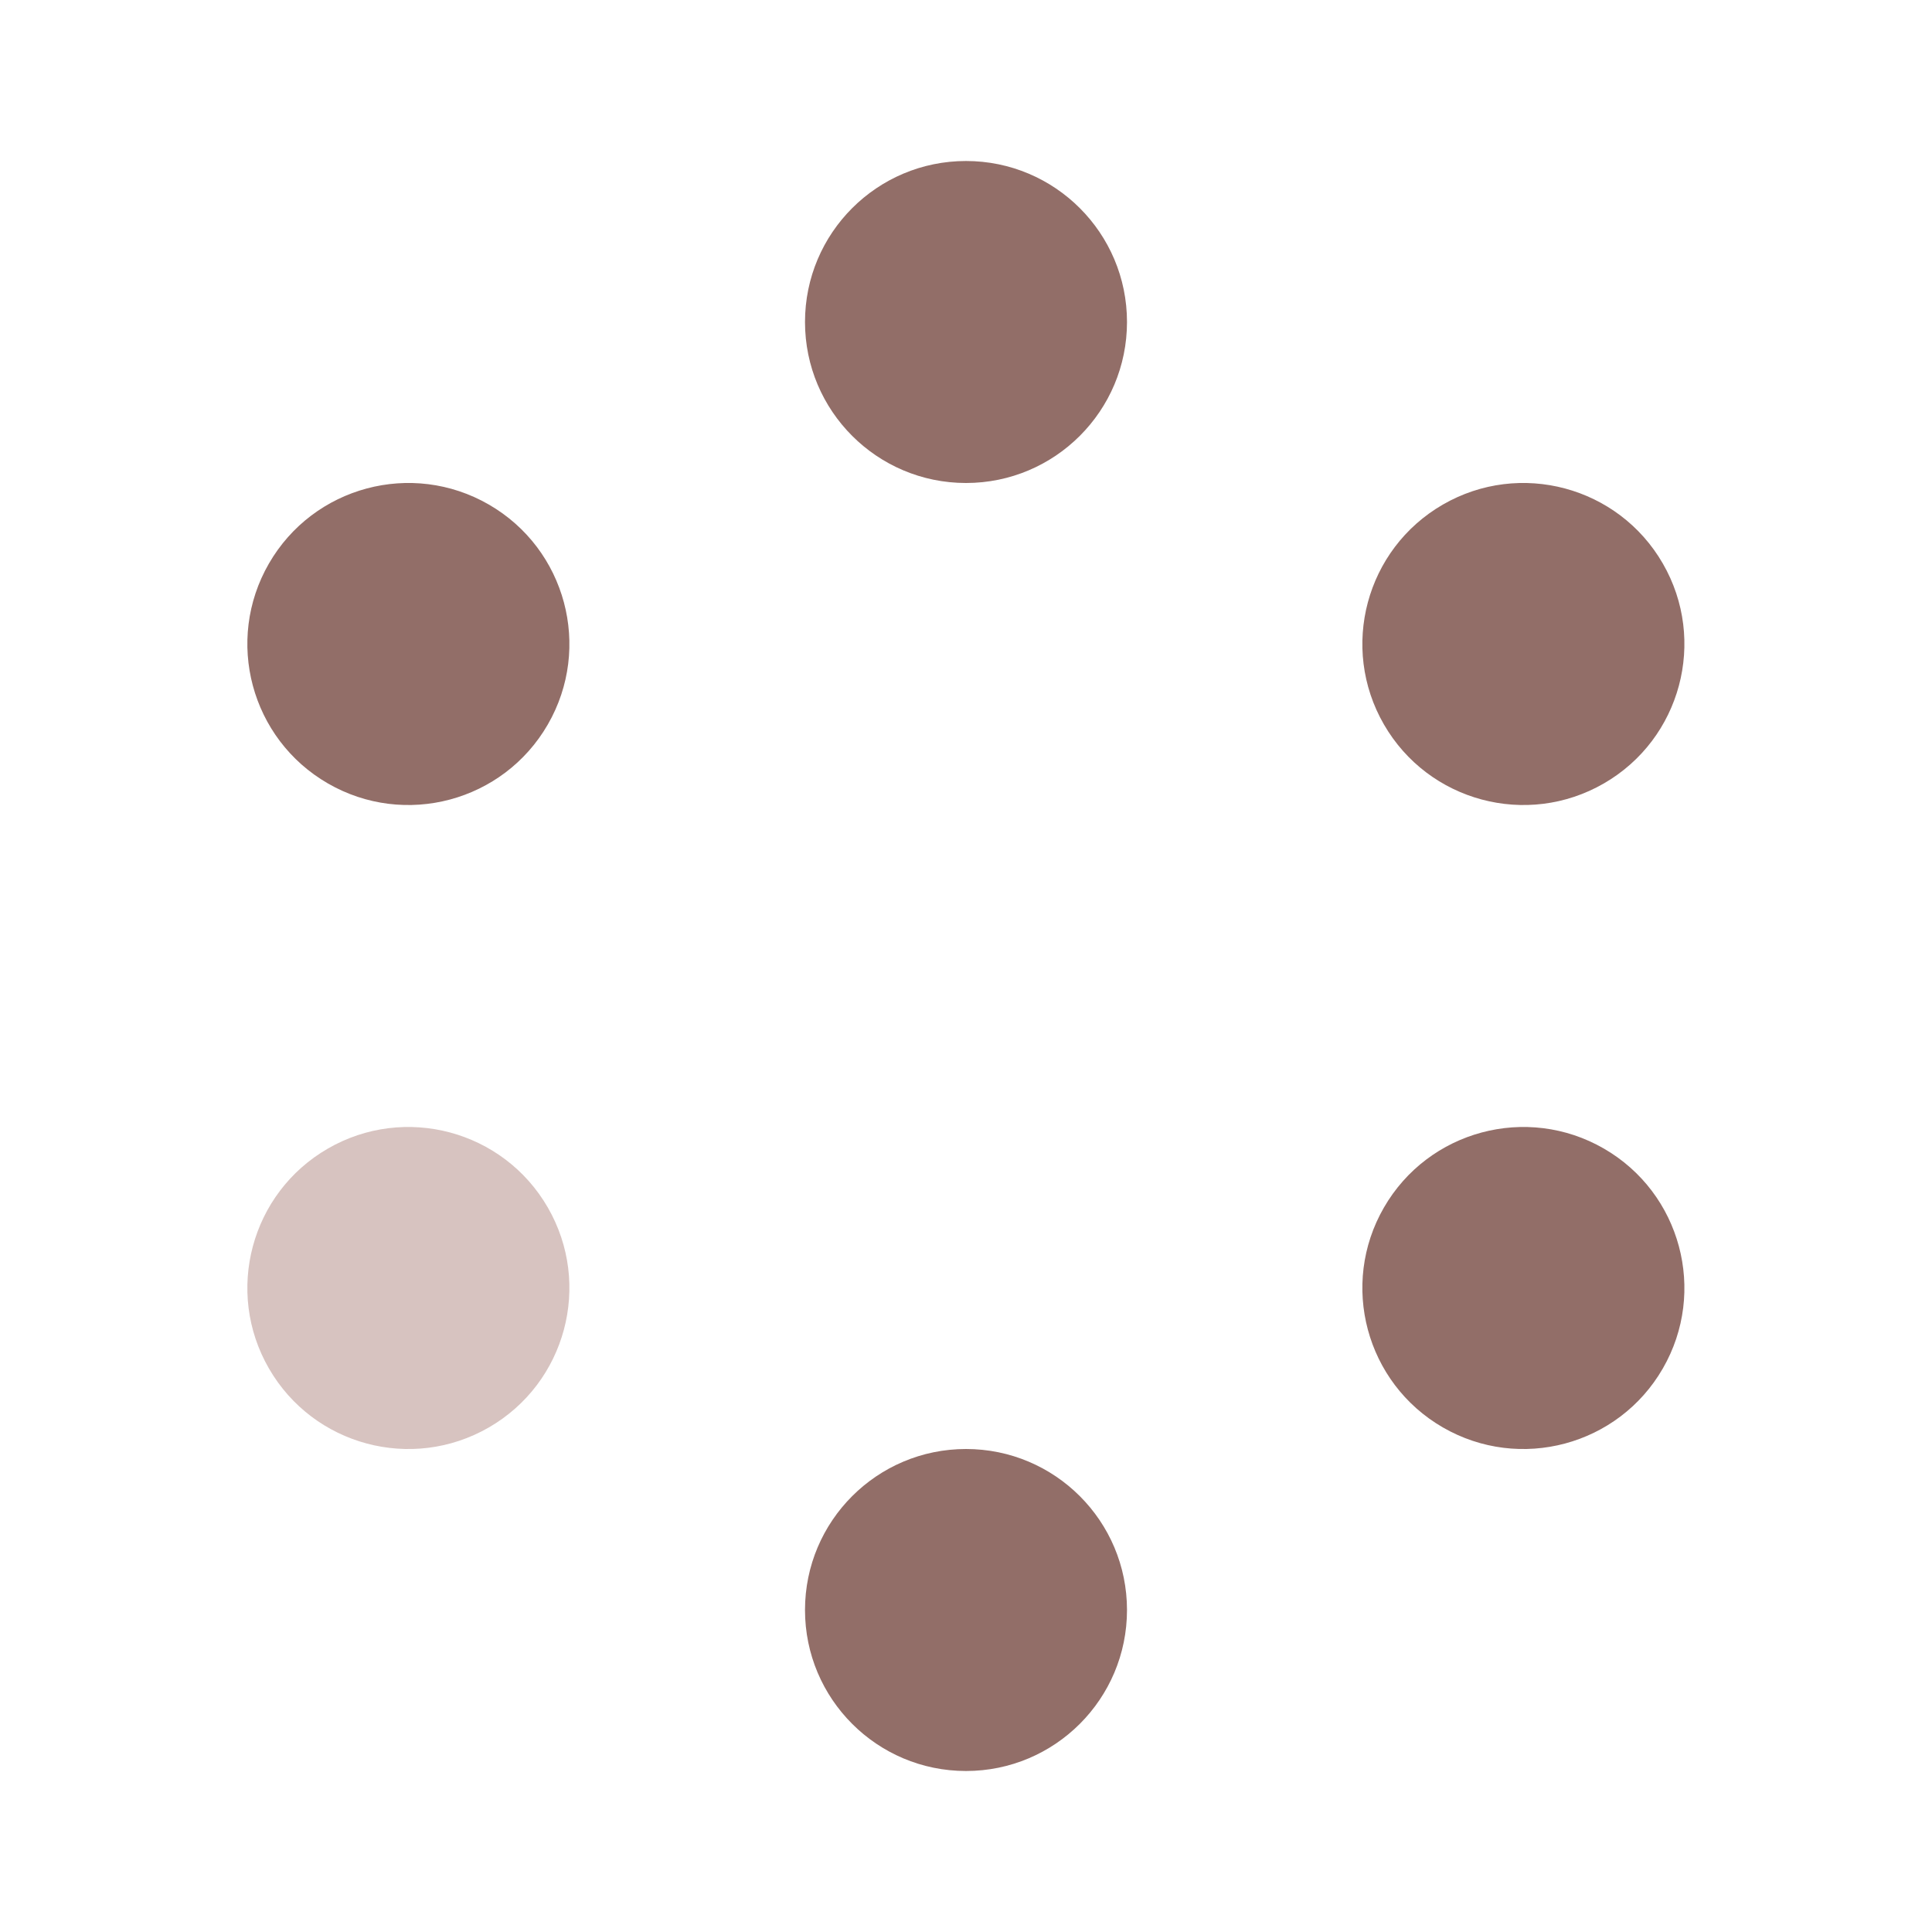
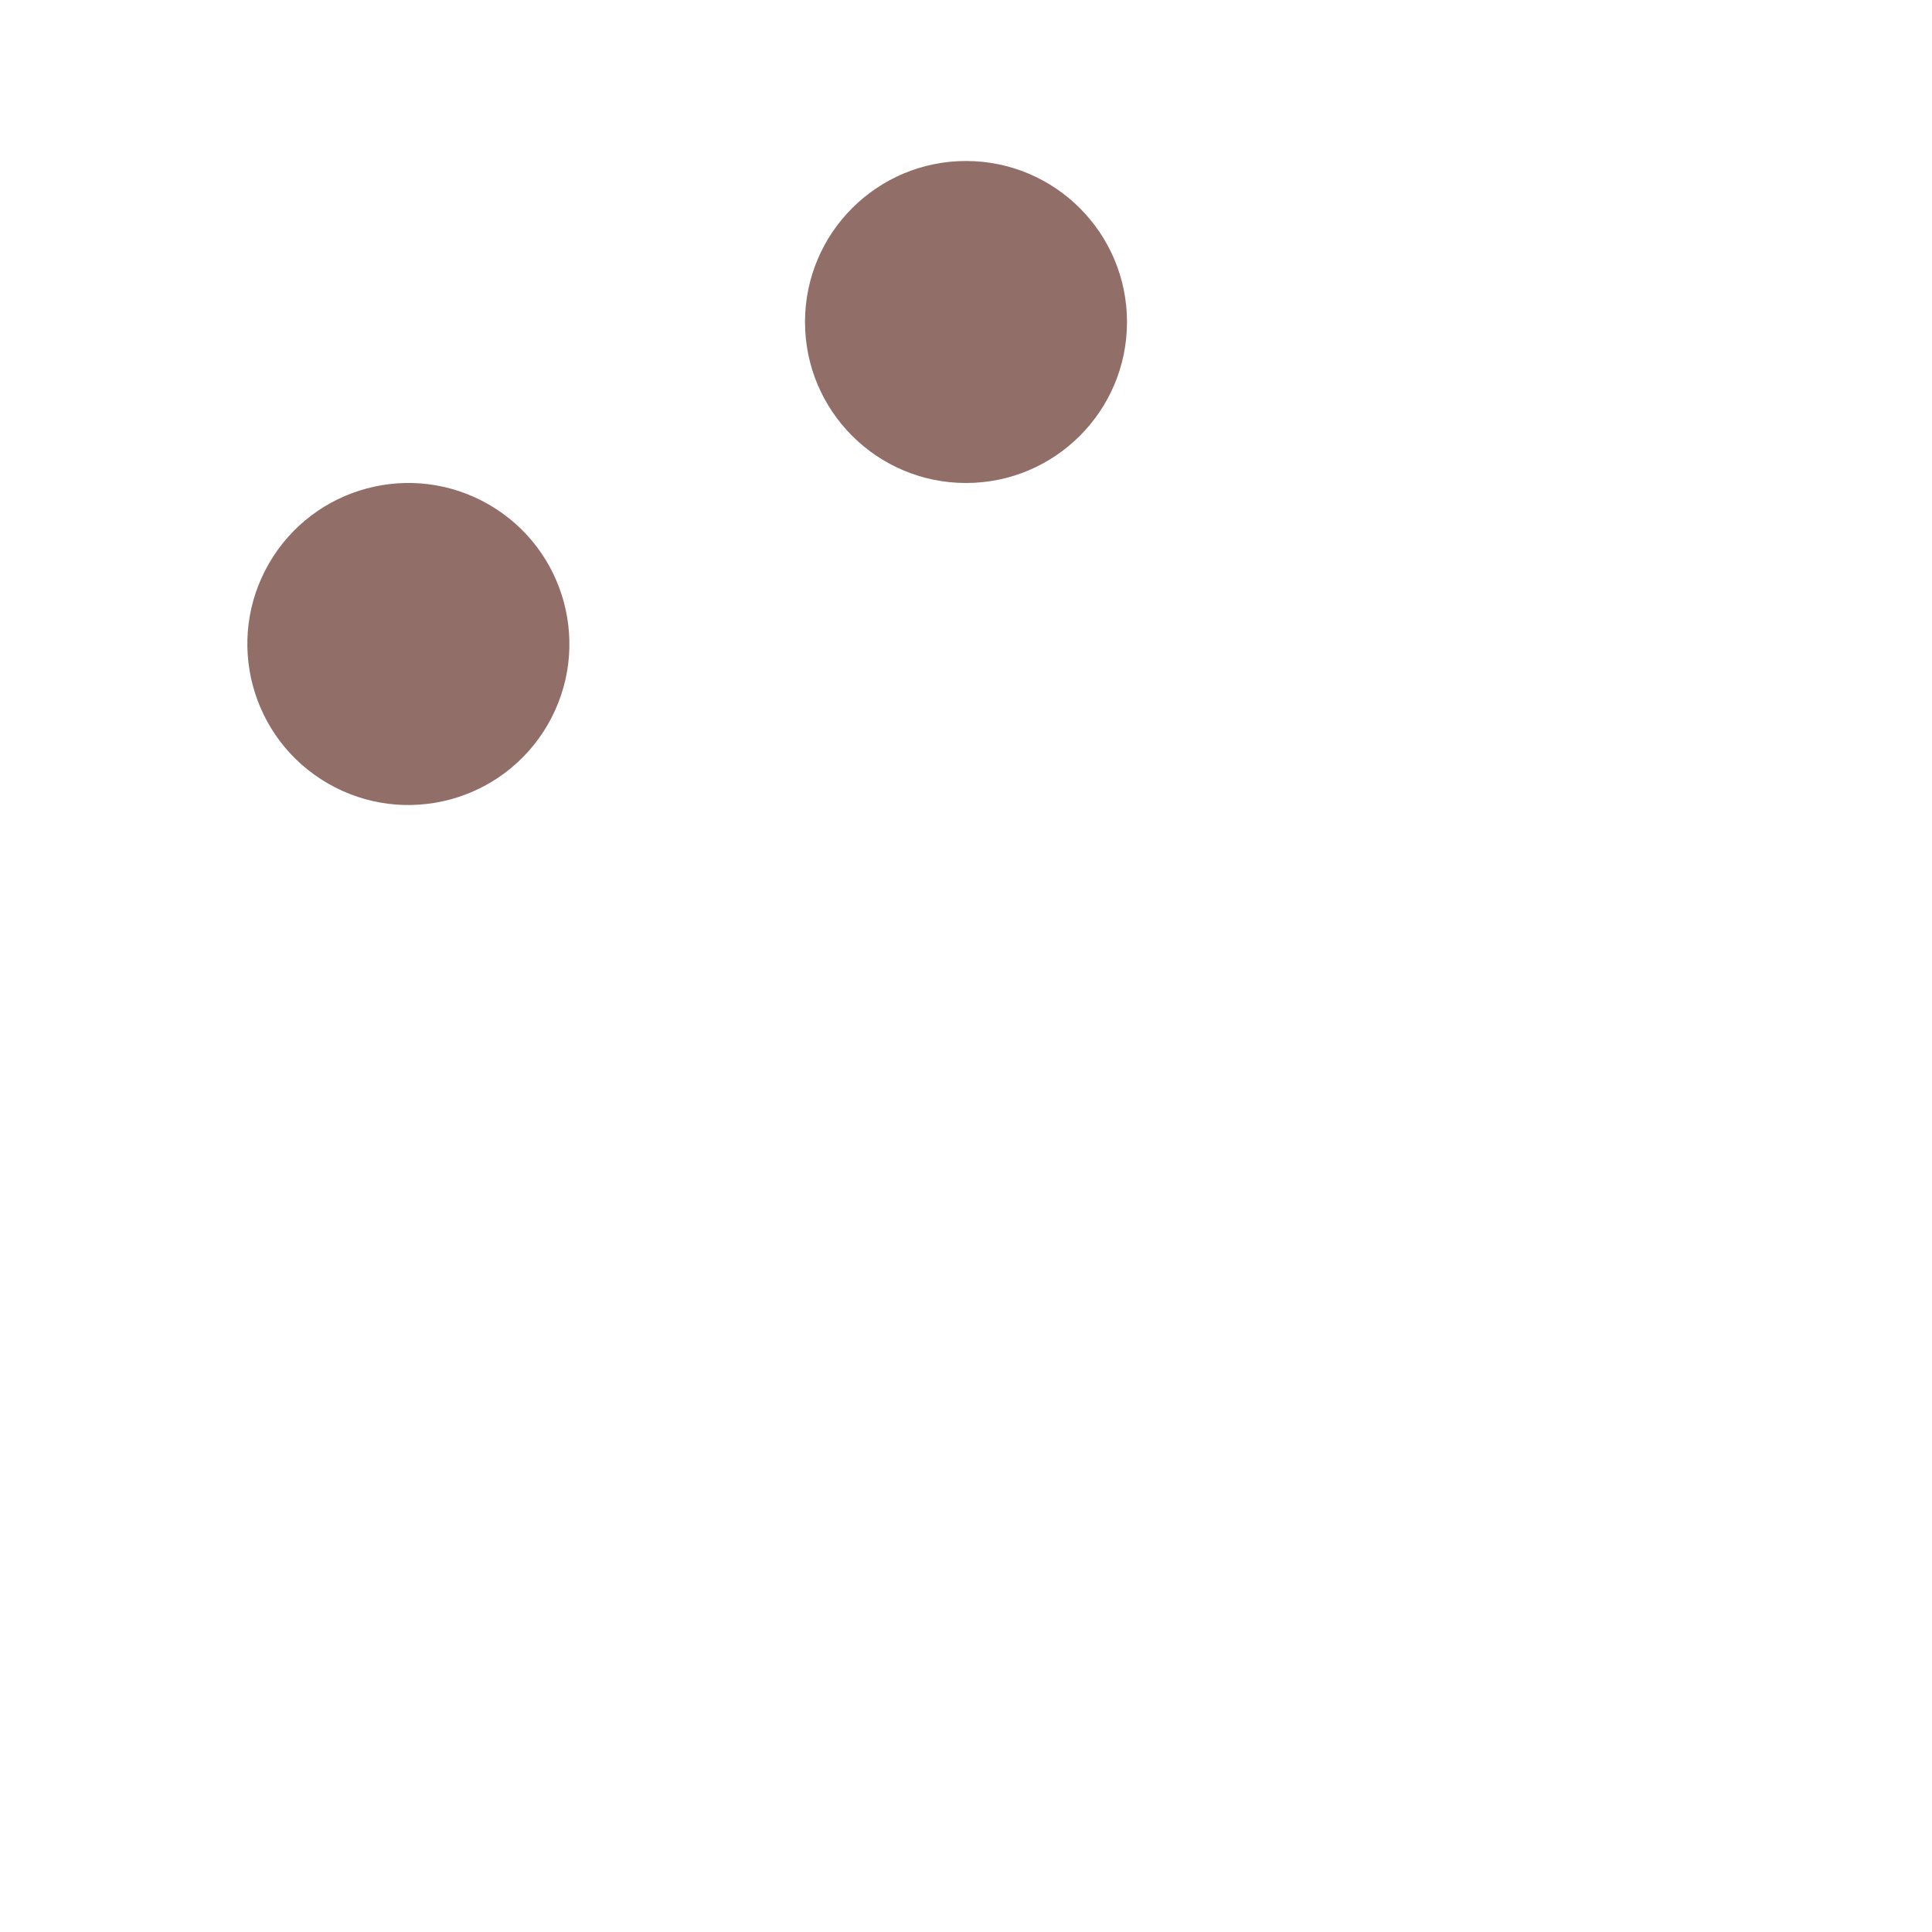
<svg xmlns="http://www.w3.org/2000/svg" fill="none" viewBox="0 0 24 24" height="24" width="24">
  <ellipse fill="#926E68" ry="2" rx="2" cy="4" cx="12" />
-   <circle fill="#926E68" r="2" cy="20" cx="12" />
-   <circle fill="#926E68" transform="rotate(60 18.924 8)" r="2" cy="8" cx="18.924" />
-   <circle fill="#D7C3C0" transform="rotate(60 5.073 16)" r="2" cy="16" cx="5.073" />
-   <ellipse fill="#926E68" transform="rotate(120 18.924 16)" ry="2" rx="2" cy="16" cx="18.924" />
  <ellipse fill="#926E68" transform="rotate(120 5.073 8)" ry="2" rx="2" cy="8" cx="5.073" />
</svg>